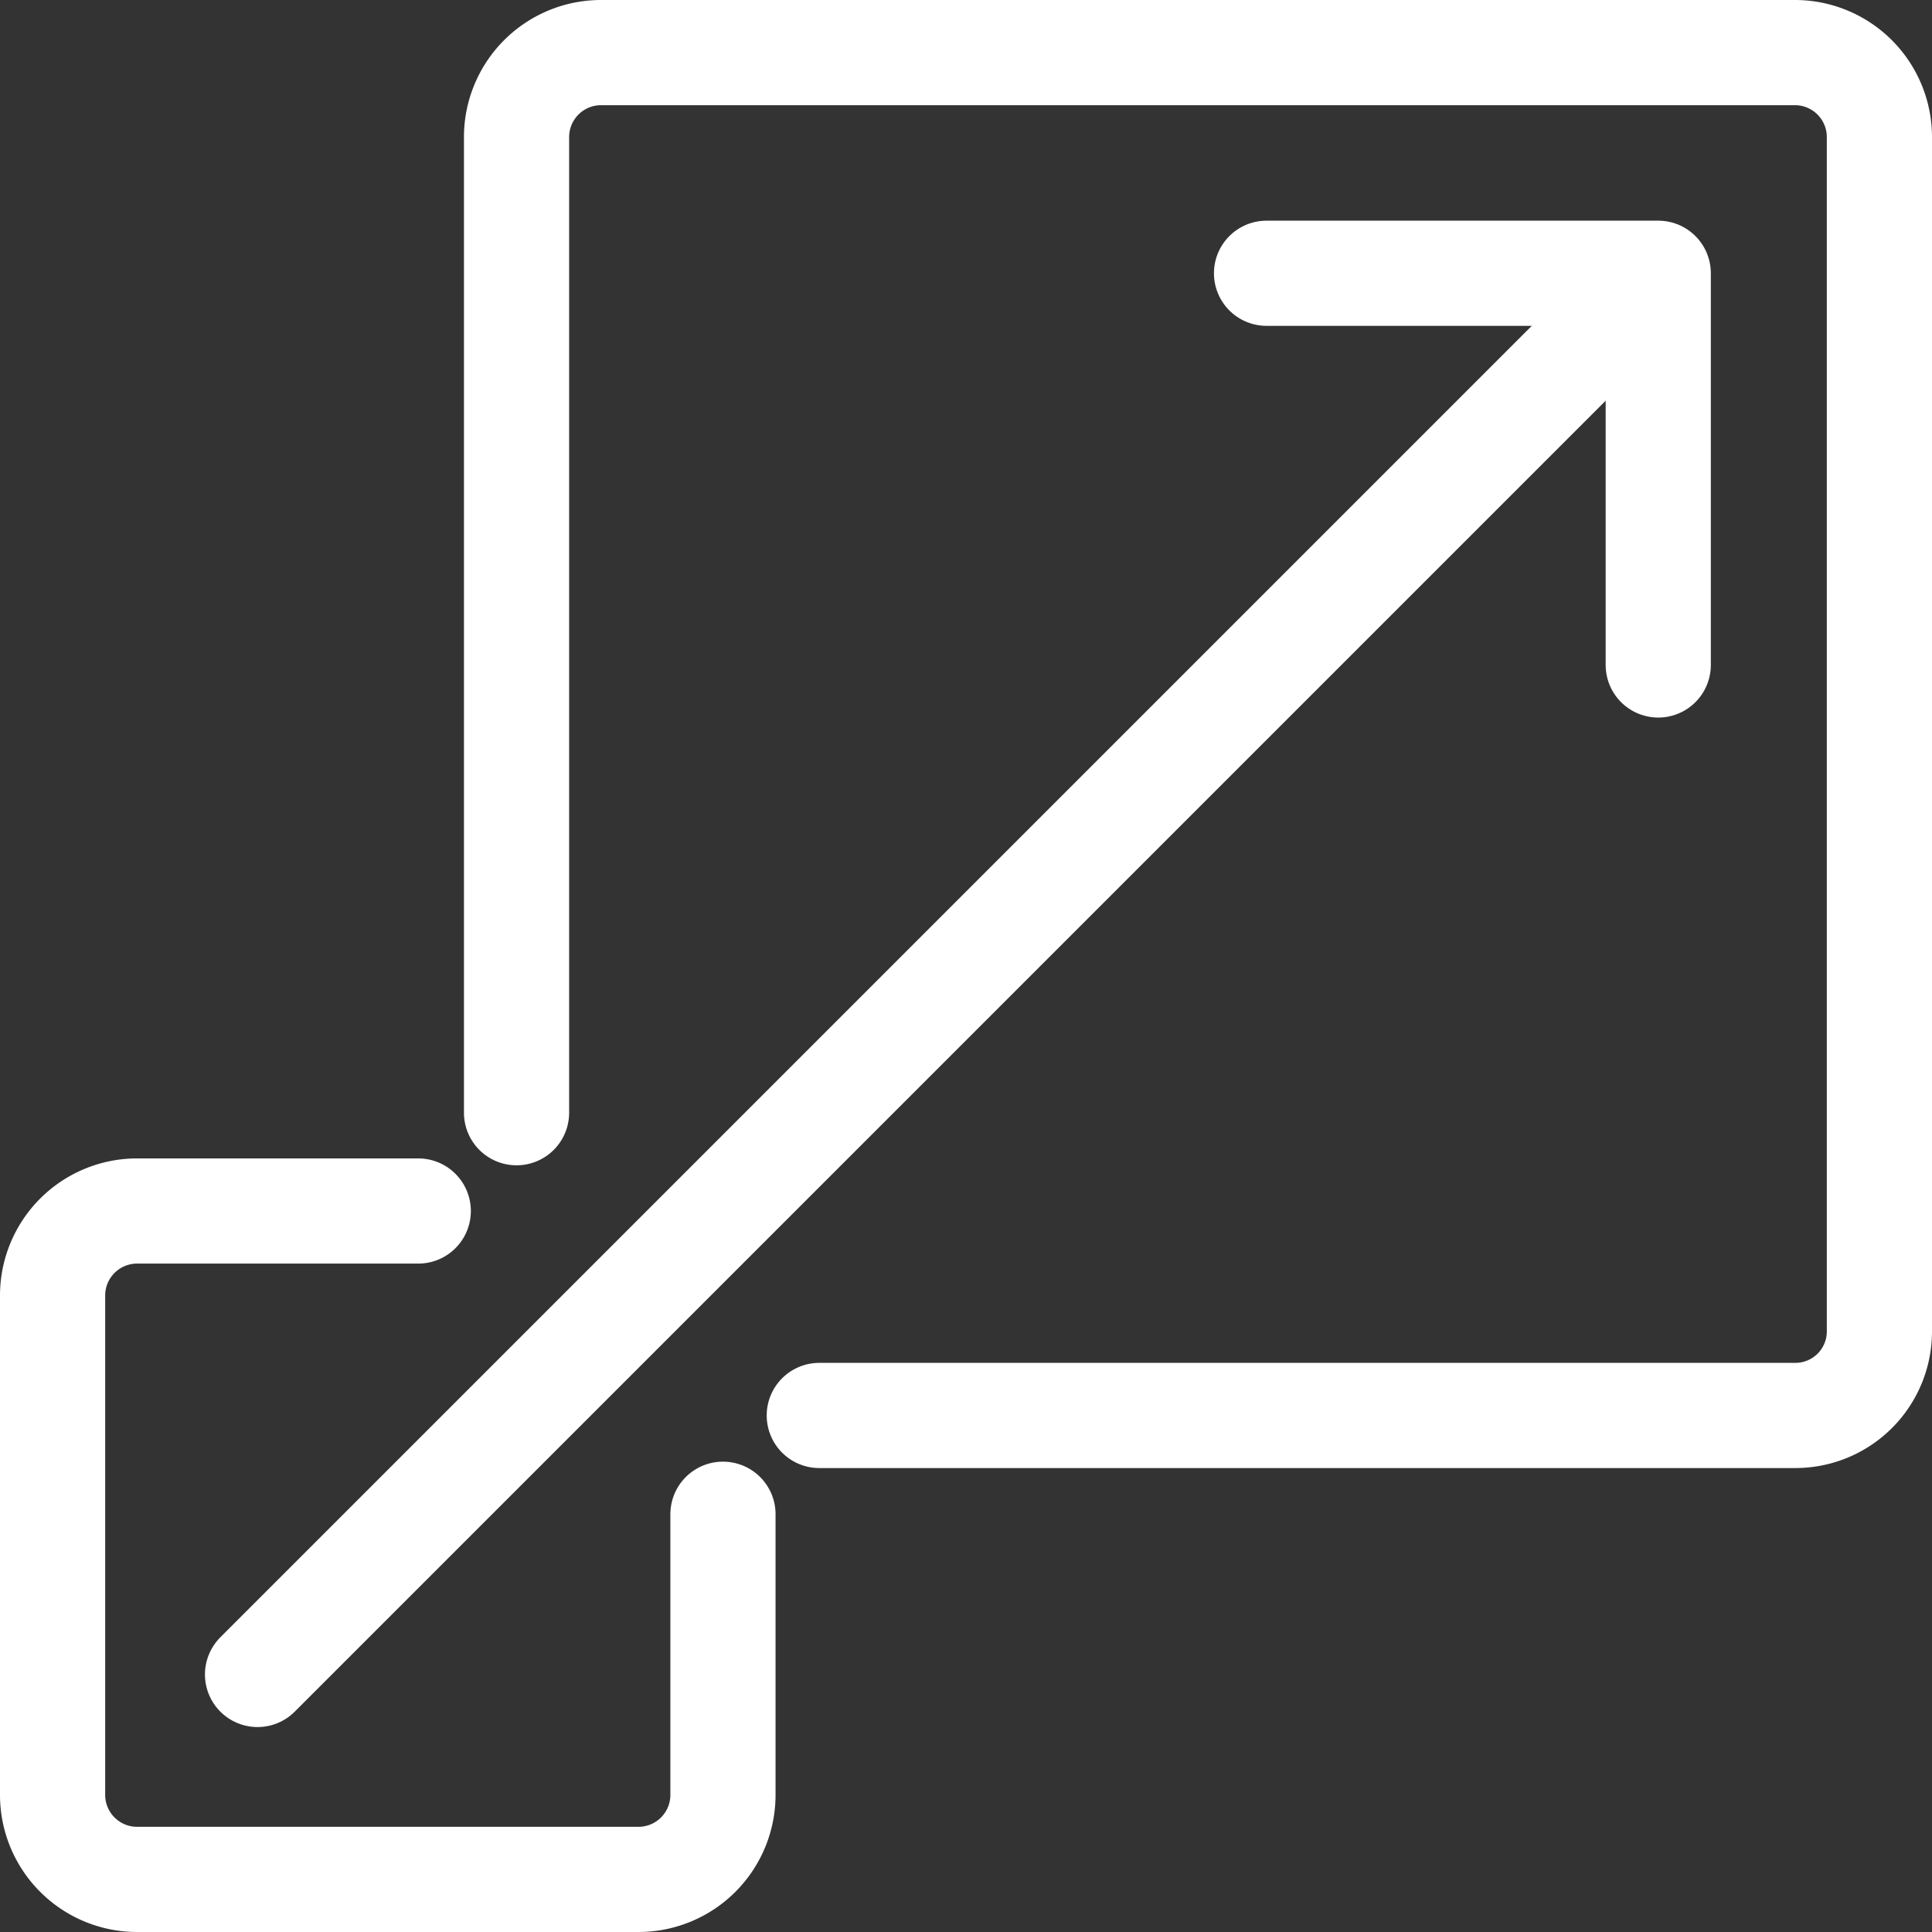
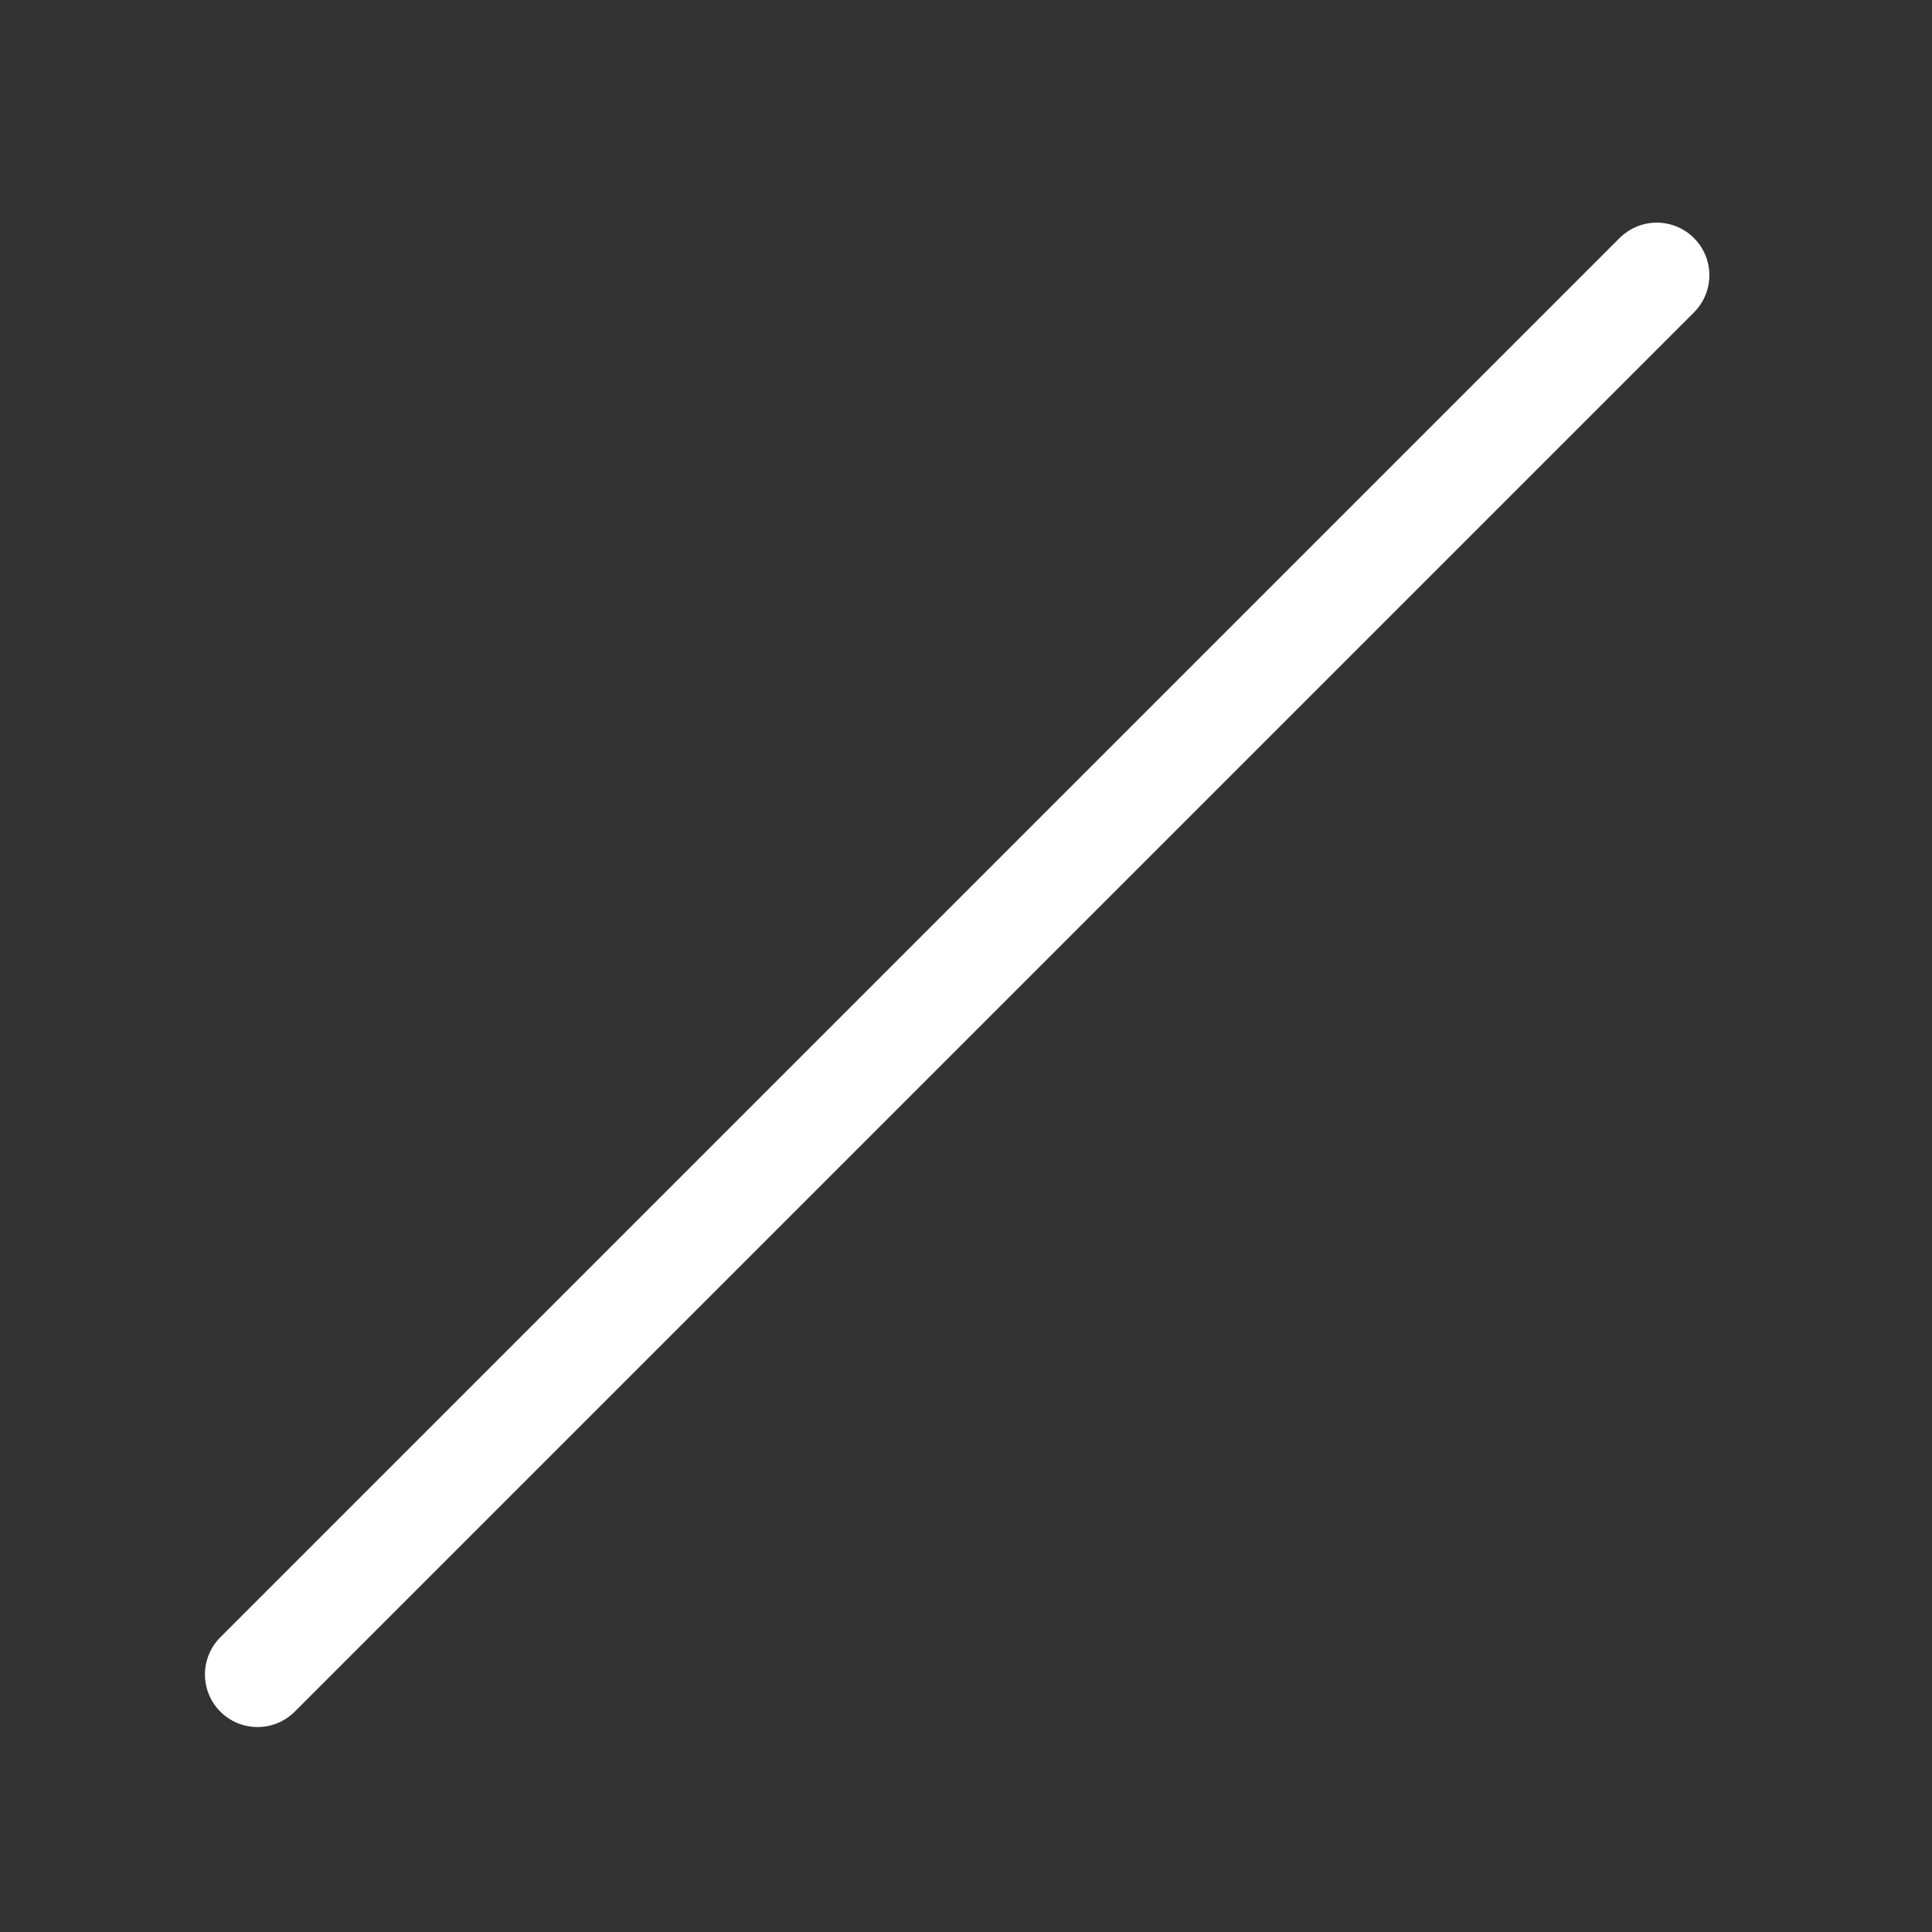
<svg xmlns="http://www.w3.org/2000/svg" id="Capa_1" data-name="Capa 1" viewBox="0 0 39.31 39.31">
  <rect x="0" y="0" width="39.31" height="39.31" fill="#333333" stroke="none" />
  <defs>
    <style>.cls-1{fill:none;stroke:#fff;stroke-linecap:round;stroke-linejoin:round;stroke-width:2.14px;}</style>
  </defs>
-   <path class="cls-1" d="M16.67,28.8H36.53a1.71,1.71,0,0,0,1.71-1.71V2.78a1.72,1.72,0,0,0-1.71-1.71H12.22a1.72,1.72,0,0,0-1.71,1.71V22.64" />
-   <polyline class="cls-1" points="25.77 5.56 33.74 5.56 33.74 13.53" />
-   <path class="cls-1" d="M8.51,24.64H2.78a1.72,1.72,0,0,0-1.71,1.71V36.53a1.72,1.72,0,0,0,1.71,1.71H13a1.72,1.72,0,0,0,1.71-1.71V30.81" />
  <line class="cls-1" x1="5.24" y1="34.07" x2="33.71" y2="5.6" />
</svg>